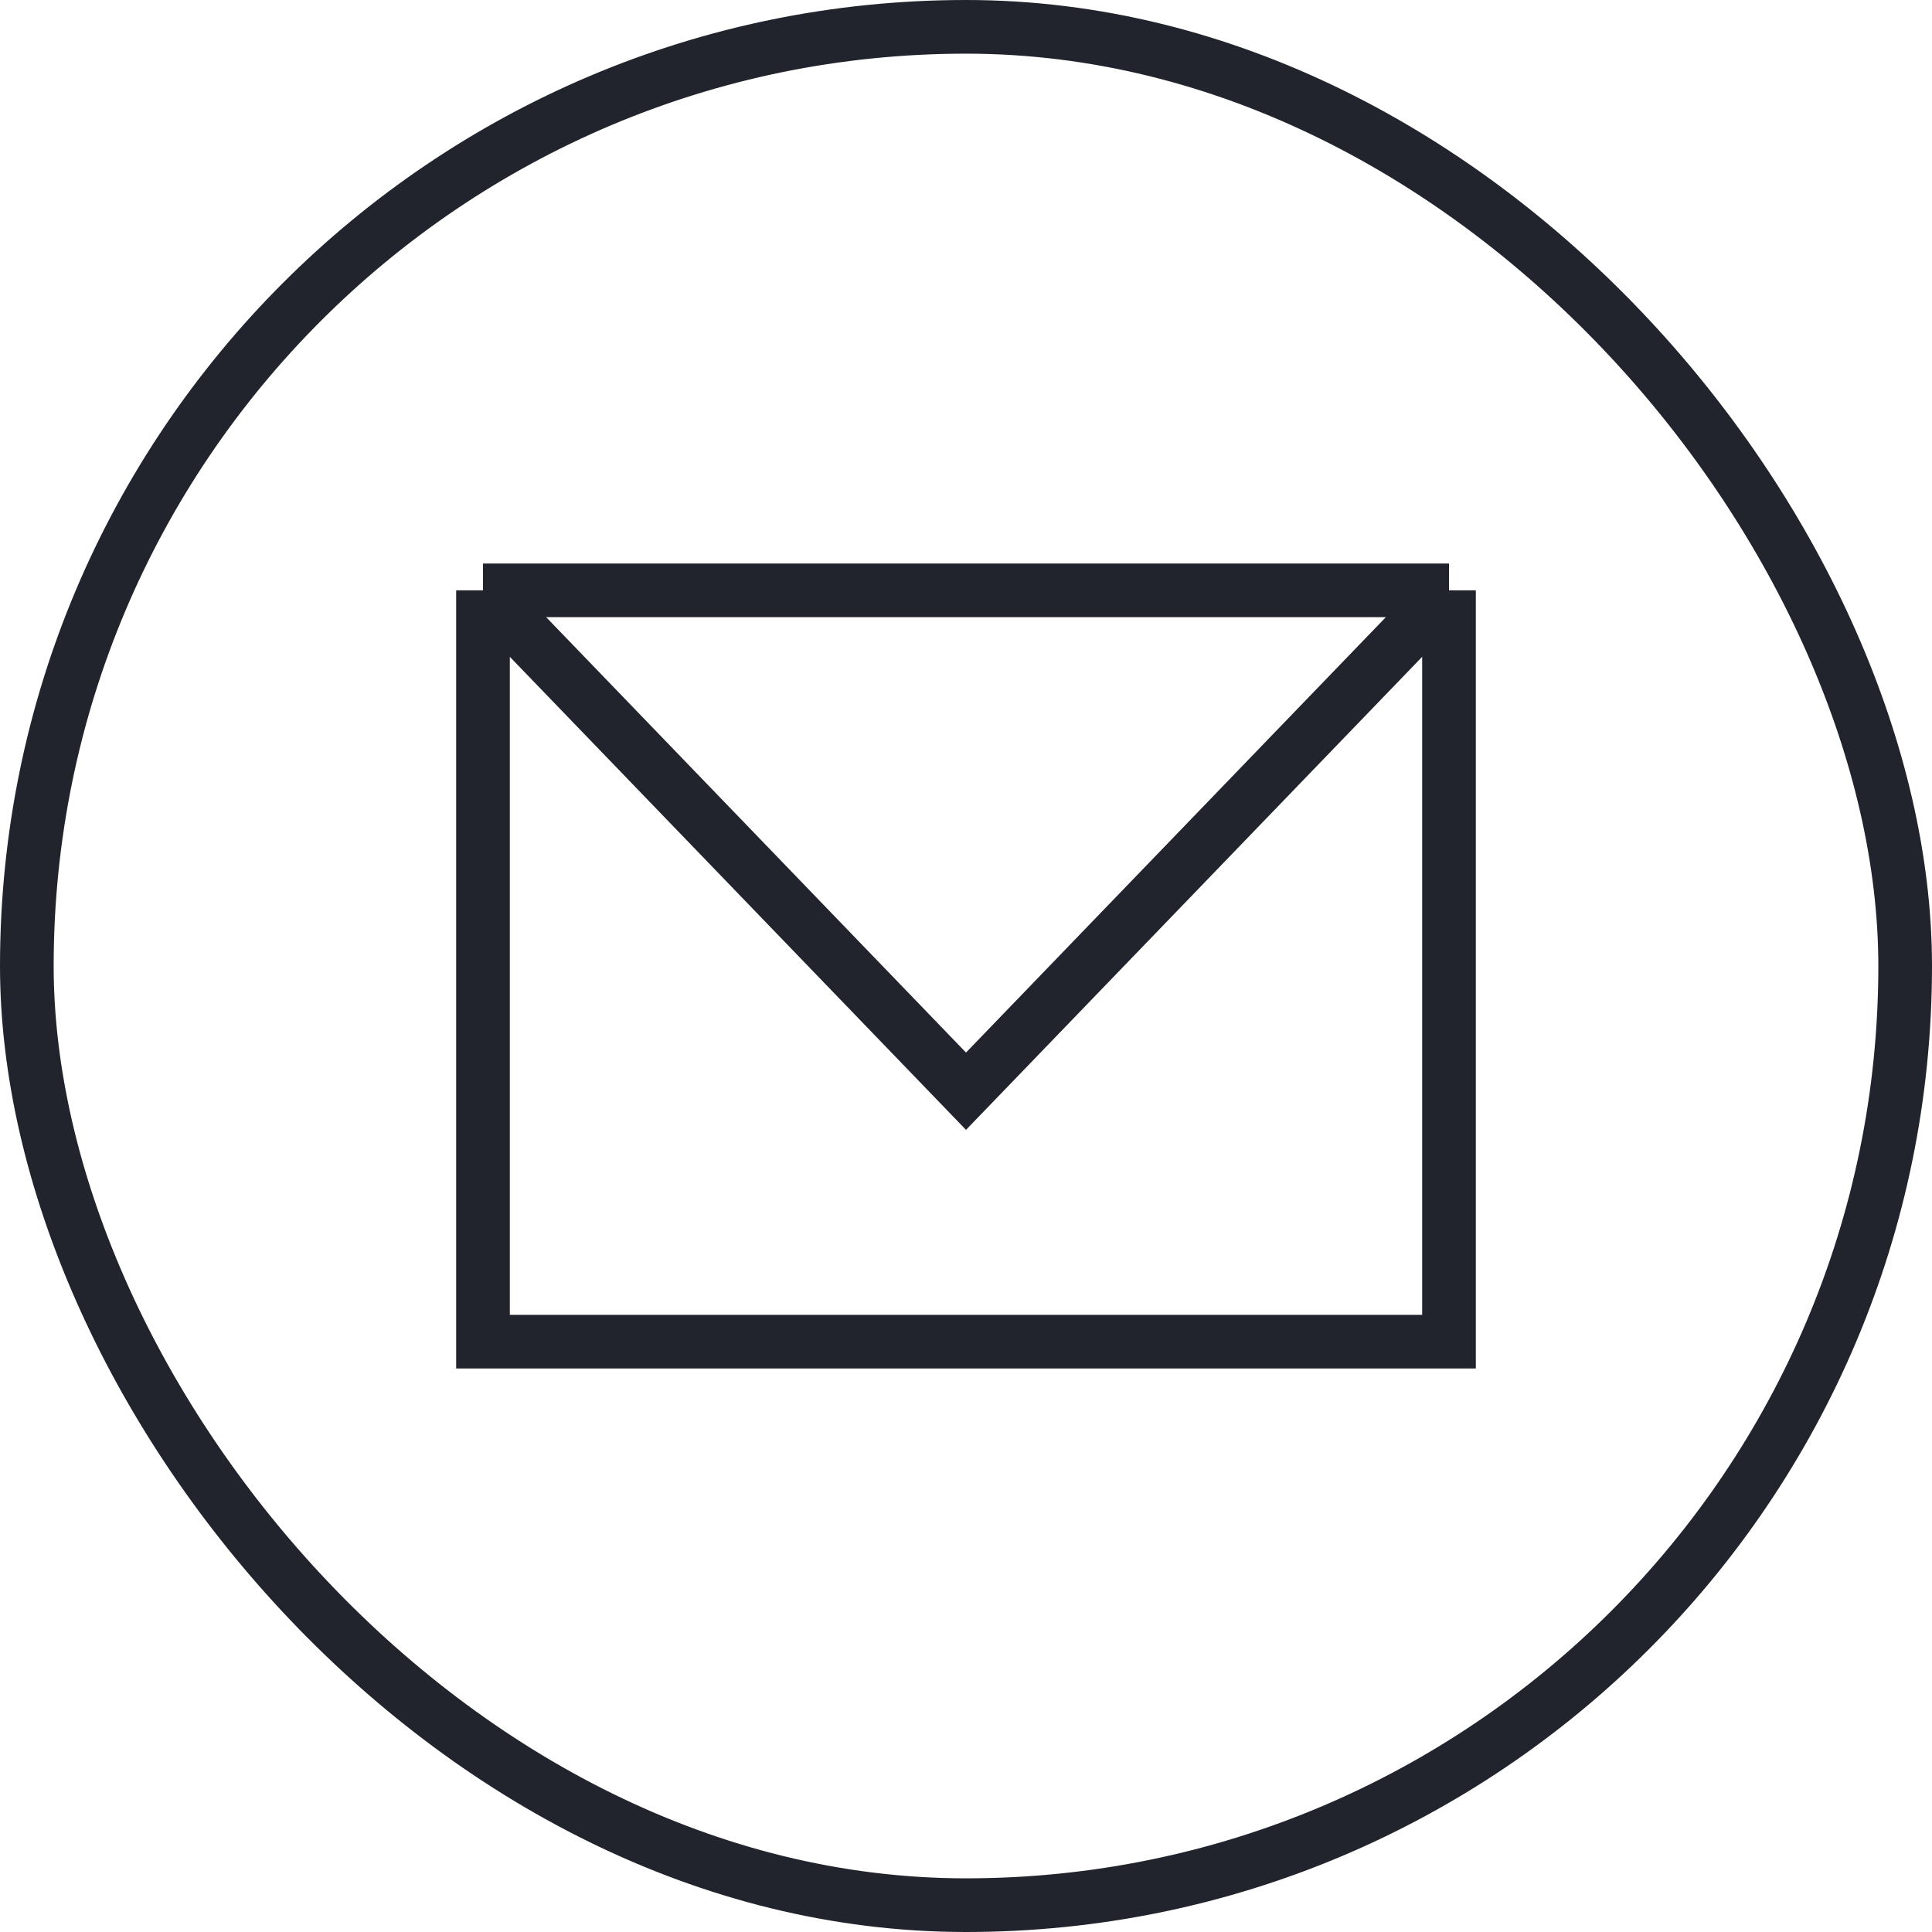
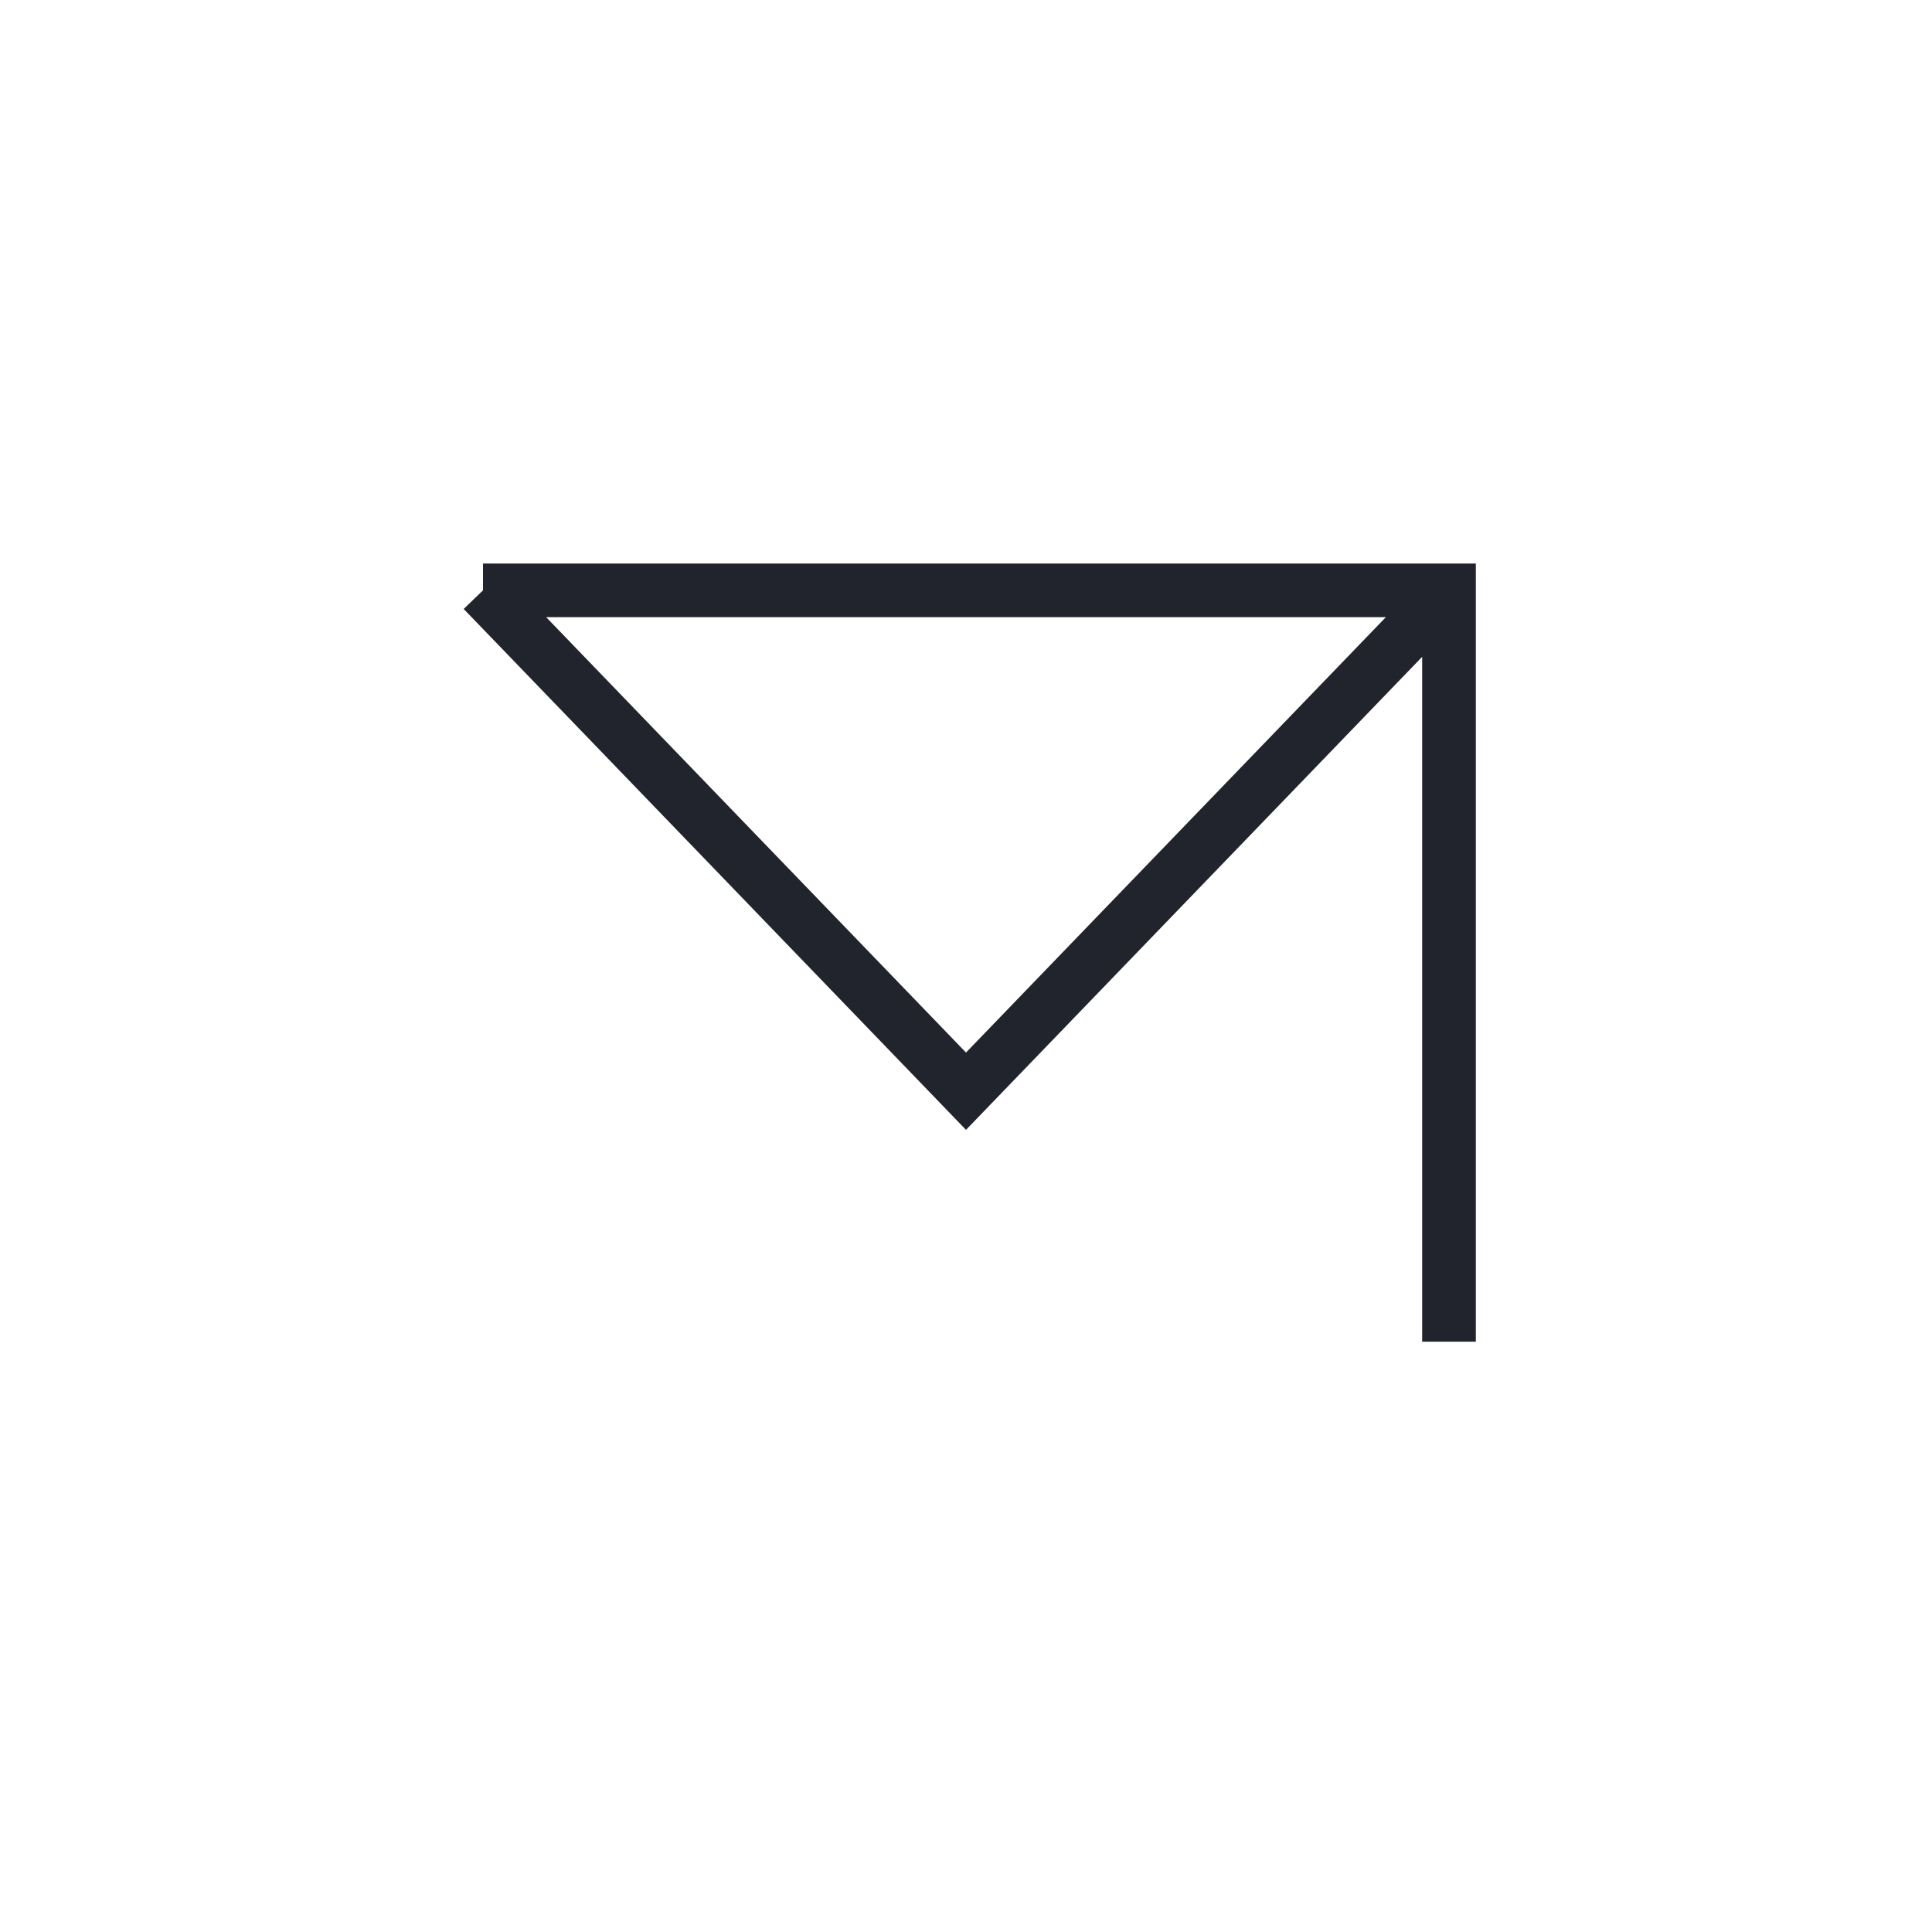
<svg xmlns="http://www.w3.org/2000/svg" width="36" height="36" viewBox="0 0 36 36" fill="none">
-   <rect x="0.5" y="0.5" width="35" height="35" rx="17.5" stroke="#21242C" />
-   <path d="M9 11H27M9 11V25H27V11M9 11L18 20.333L27 11" stroke="#21242C" />
+   <path d="M9 11H27V25H27V11M9 11L18 20.333L27 11" stroke="#21242C" />
</svg>